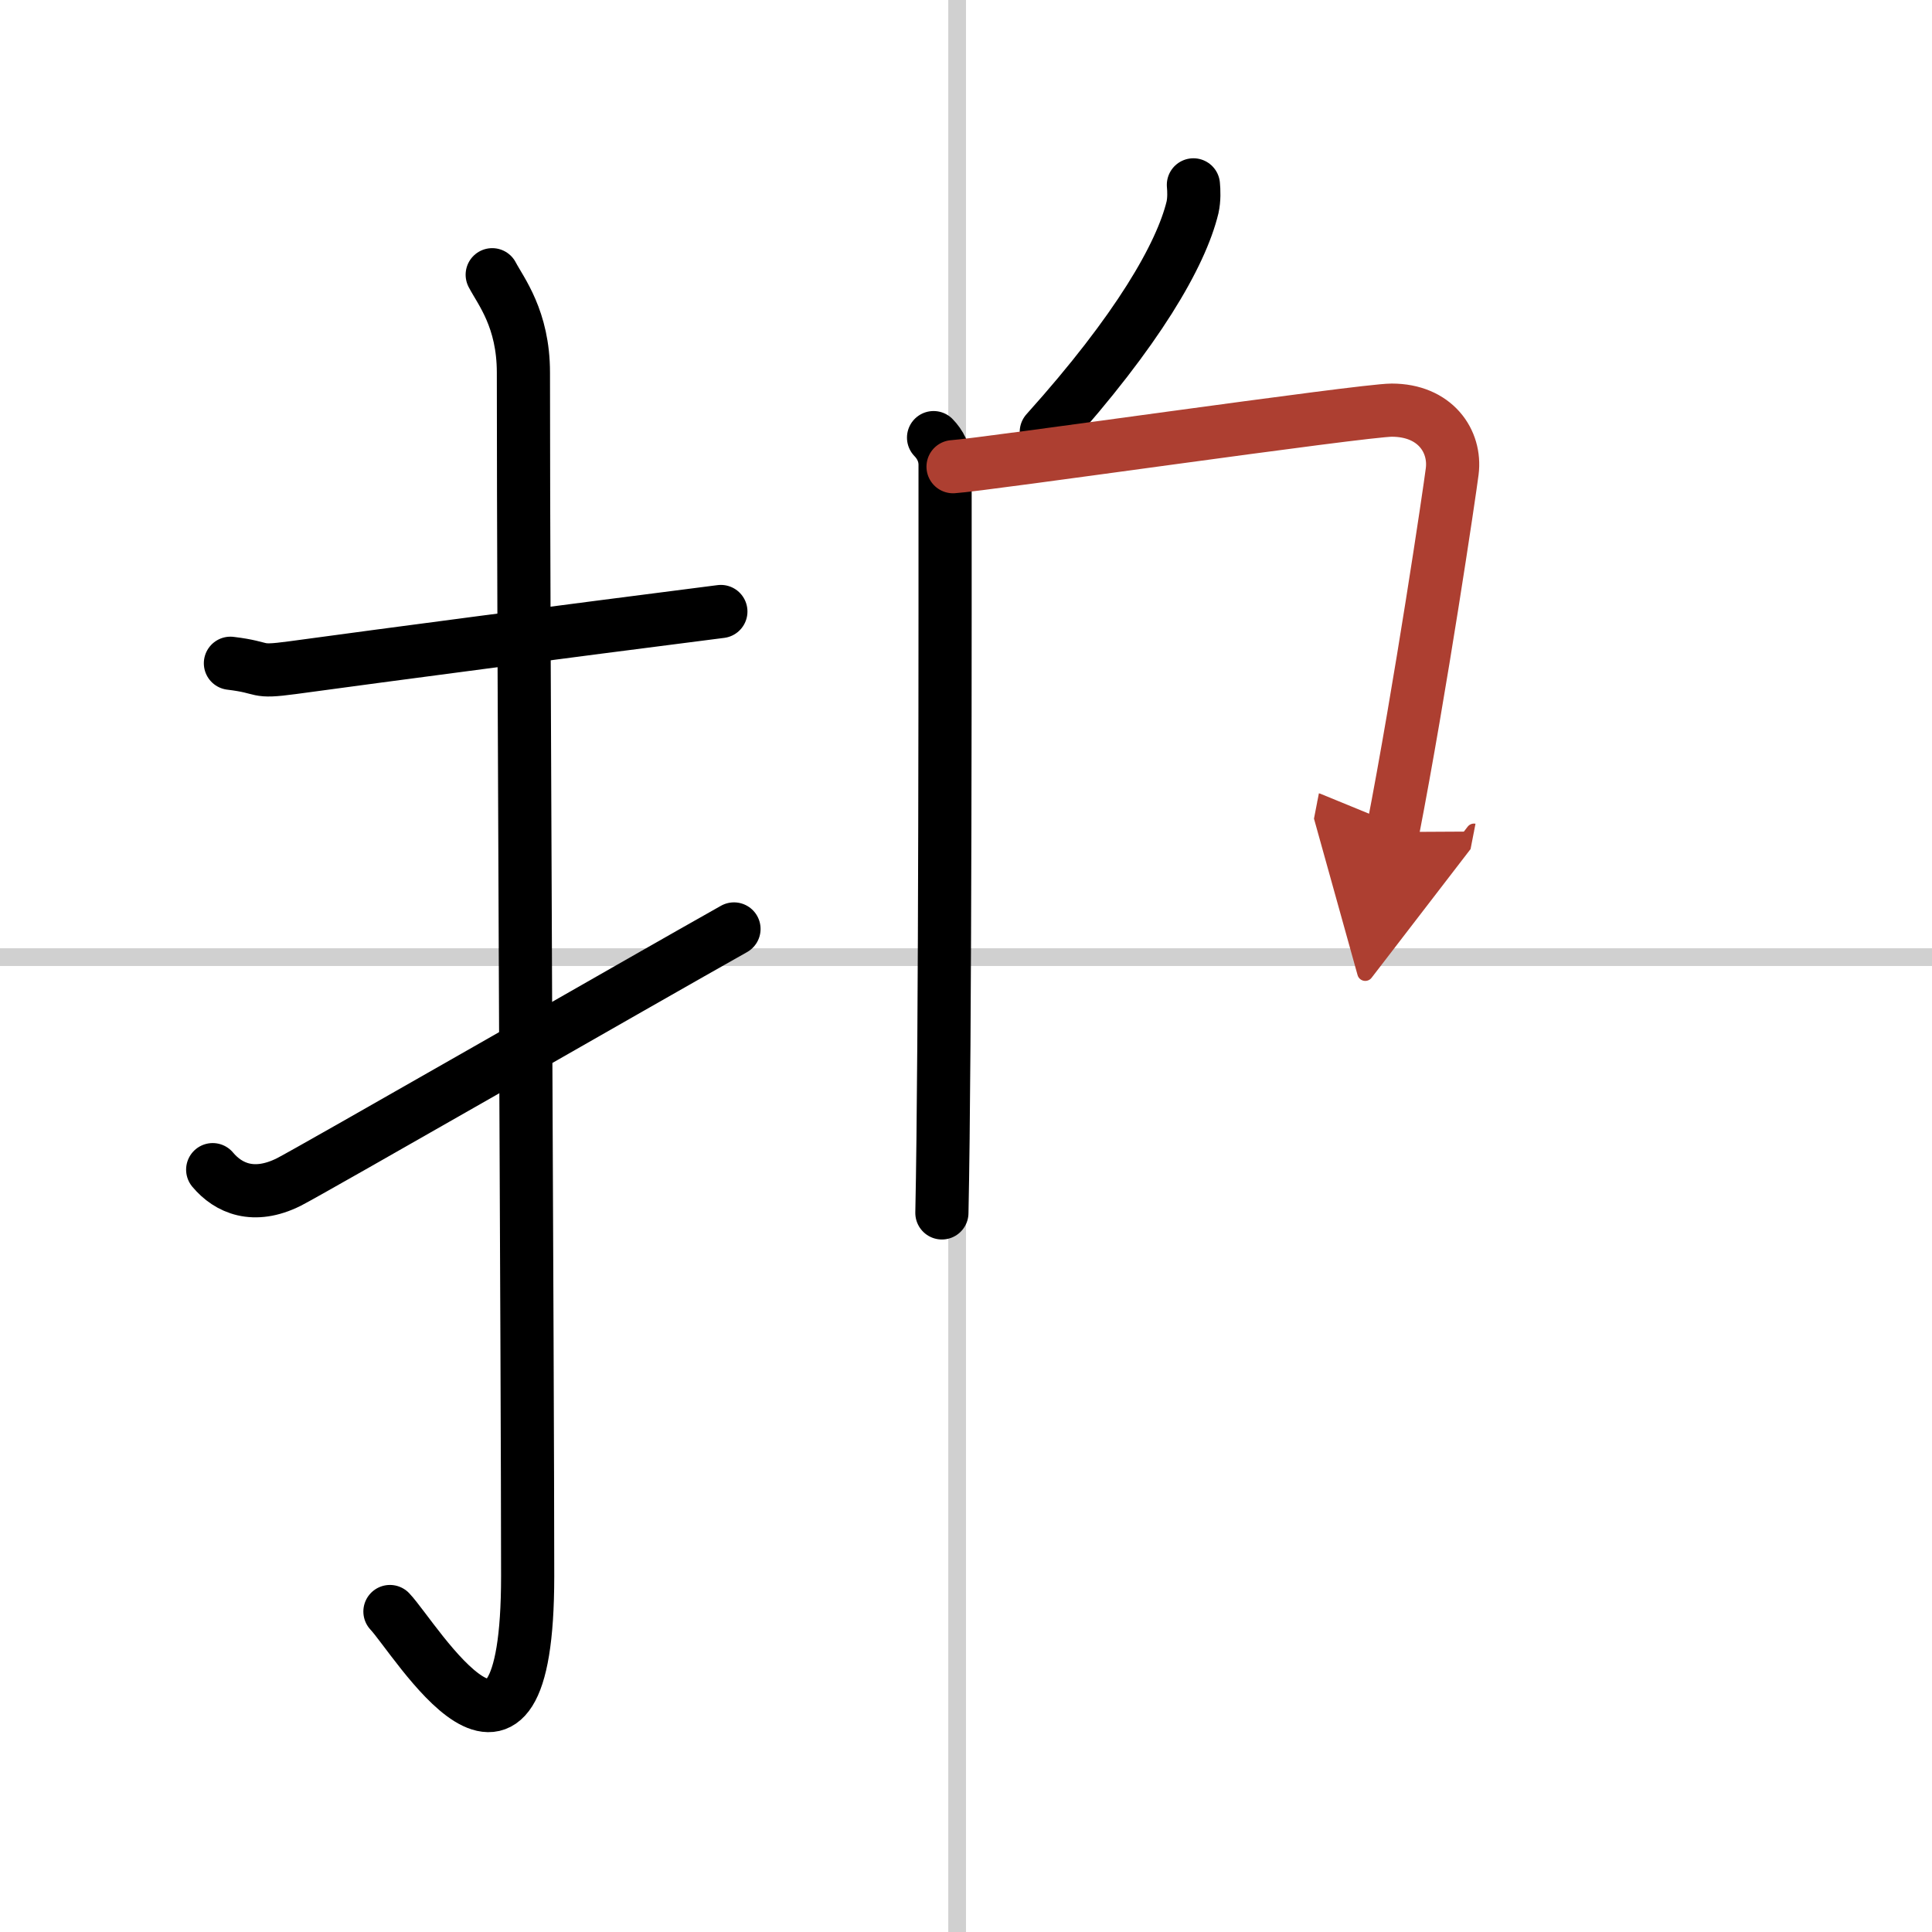
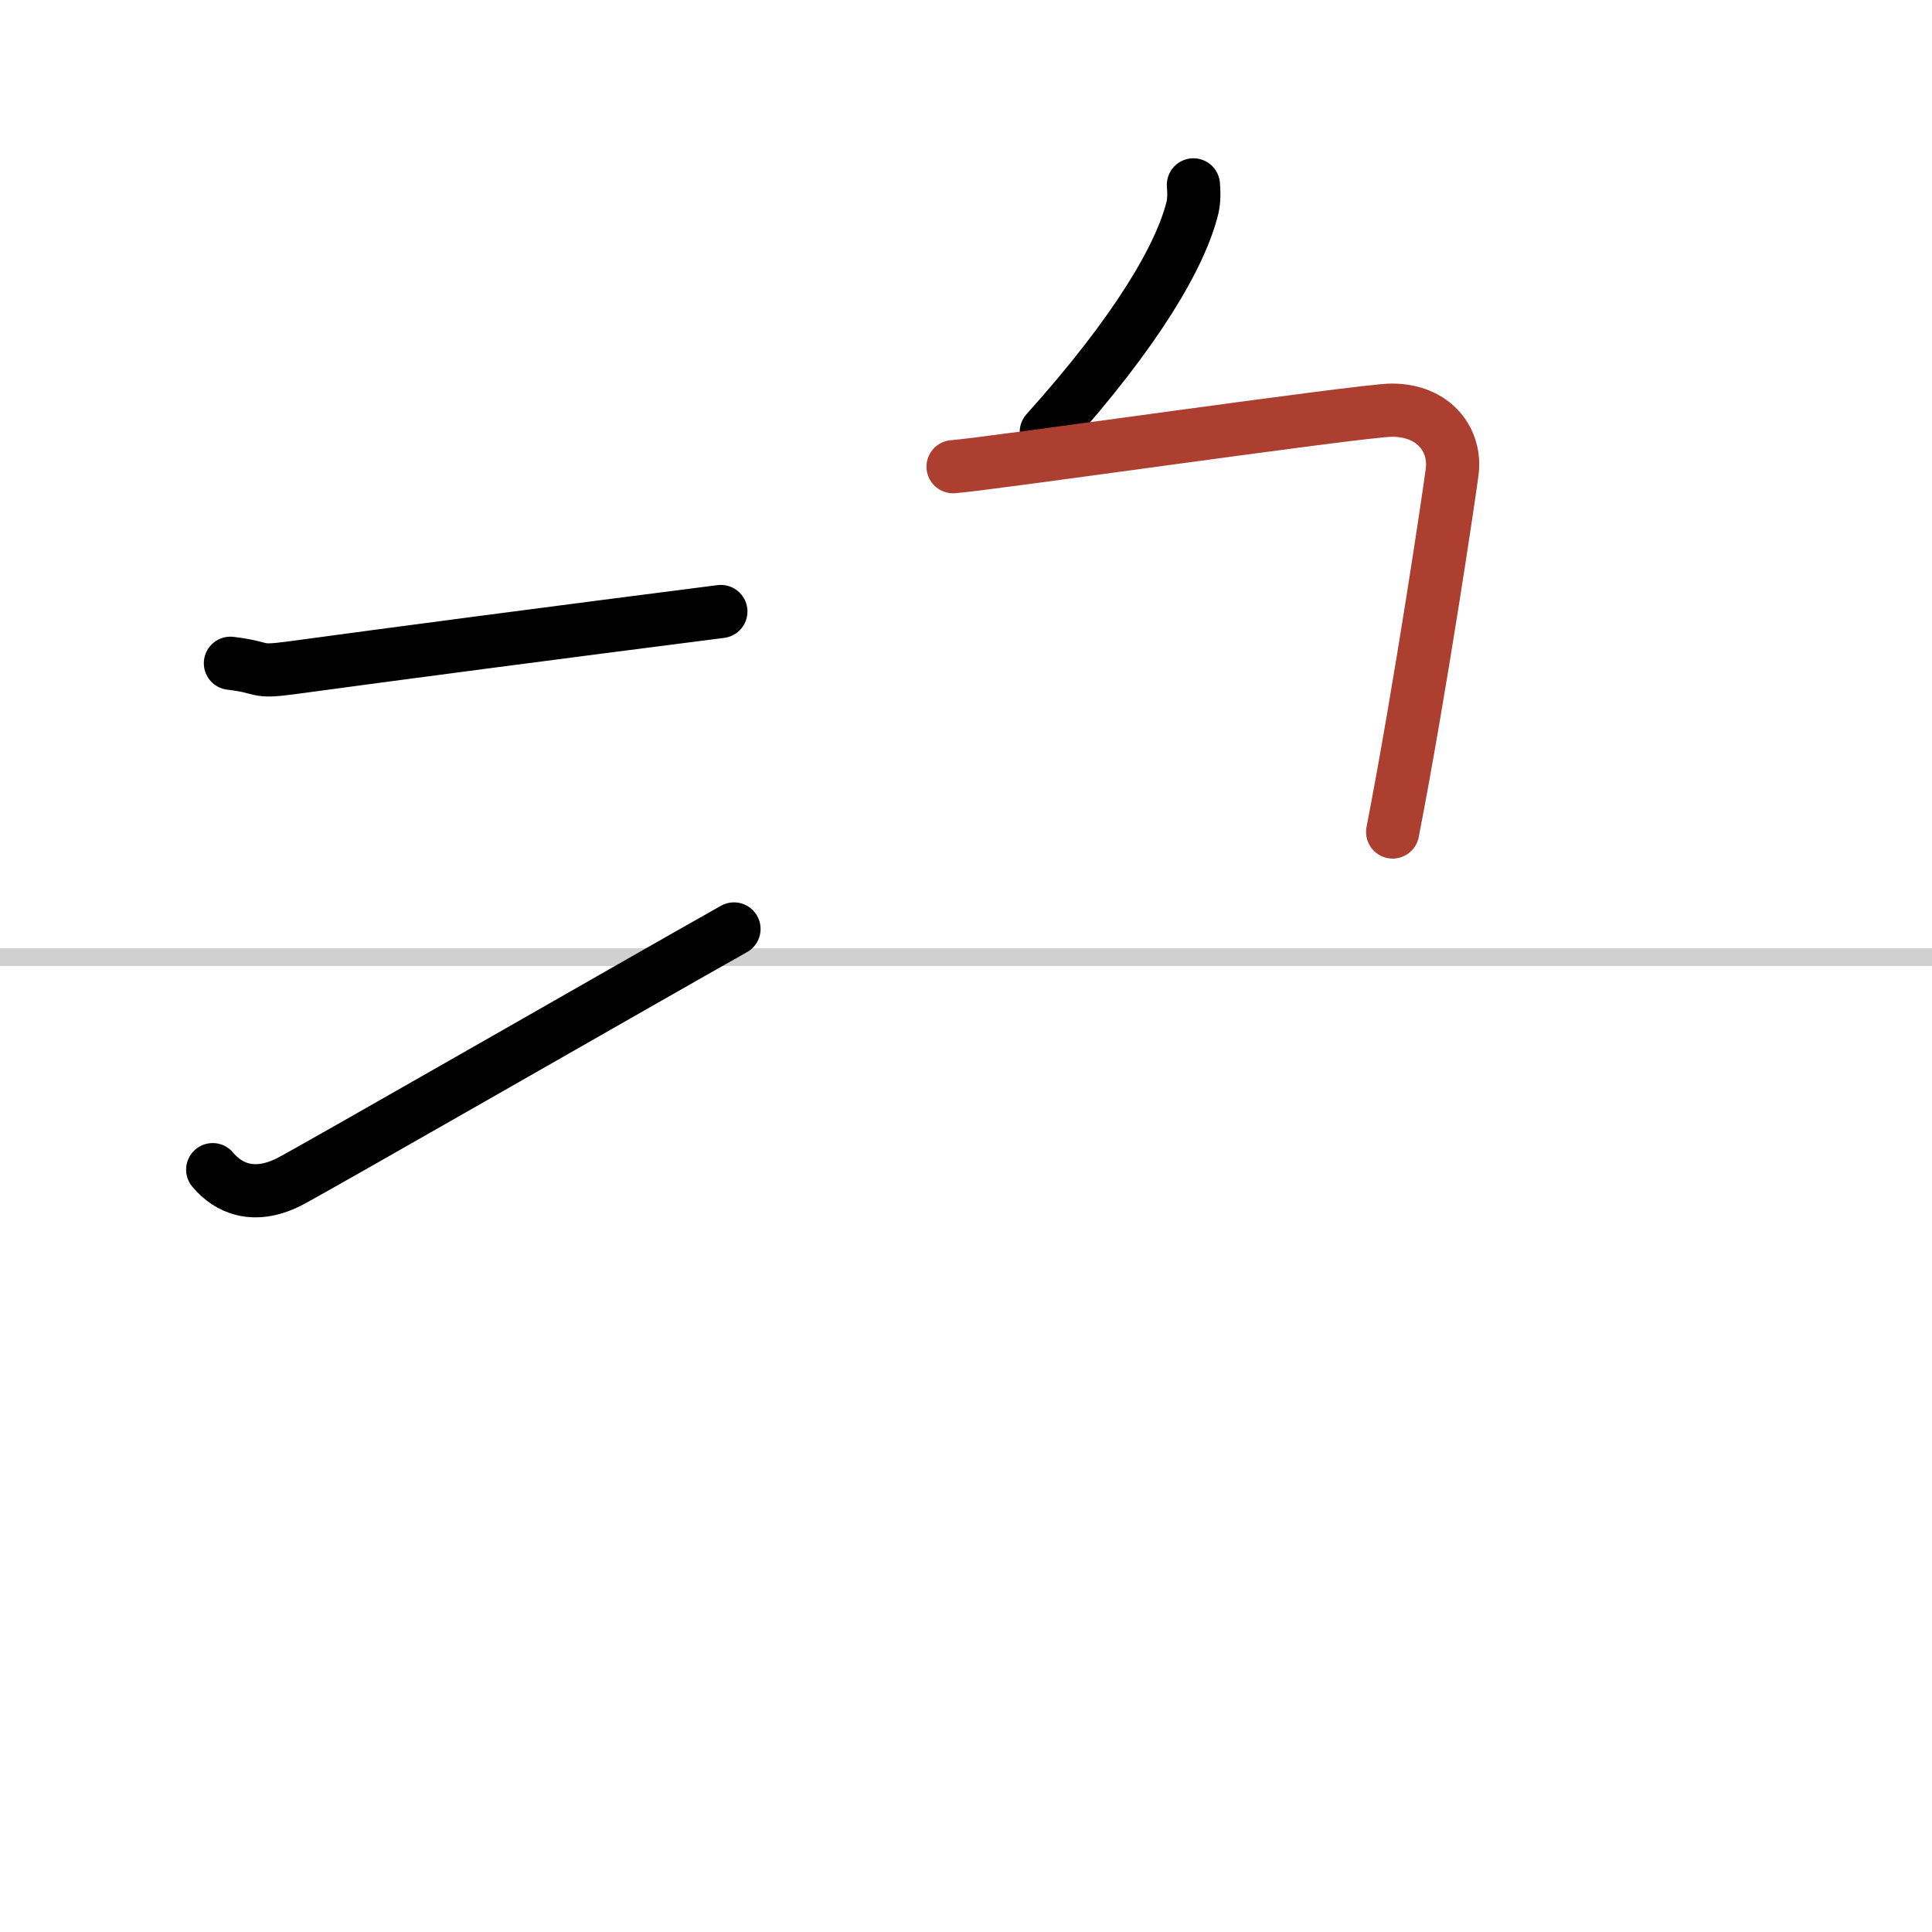
<svg xmlns="http://www.w3.org/2000/svg" width="400" height="400" viewBox="0 0 109 109">
  <defs>
    <marker id="a" markerWidth="4" orient="auto" refX="1" refY="5" viewBox="0 0 10 10">
-       <polyline points="0 0 10 5 0 10 1 5" fill="#ad3f31" stroke="#ad3f31" />
-     </marker>
+       </marker>
  </defs>
  <g fill="none" stroke="#000" stroke-linecap="round" stroke-linejoin="round" stroke-width="3">
    <rect width="100%" height="100%" fill="#fff" stroke="#fff" />
-     <line x1="54" x2="54" y2="109" stroke="#d0d0d0" stroke-width="1" />
    <line x2="109" y1="54" y2="54" stroke="#d0d0d0" stroke-width="1" />
    <path d="m13 37.42c2.08 0.25 1.27 0.55 3.5 0.25 5.5-0.75 15-2 24.17-3.17" />
-     <path d="m27.77 15.5c0.48 0.92 1.76 2.49 1.76 5.52 0 15.23 0.24 56.46 0.24 67.9 0 14.25-6.32 3.53-7.77 2" />
    <path d="m12 65.99c0.89 1.06 2.32 1.68 4.29 0.7 1.16-0.58 20.19-11.51 25.12-14.28" />
    <path d="m67.33 10.43c0.03 0.32 0.05 0.82-0.05 1.27-0.65 2.68-3.09 6.93-8.25 12.67" />
-     <path d="m52.67 24.69c0.36 0.37 0.65 0.89 0.65 1.53 0 7.57 0.02 32.83-0.18 42.21" />
    <path d="m53.77 26.33c1.69-0.1 23.1-3.19 24.75-3.19 2.44 0 3.63 1.74 3.41 3.46-0.13 1.05-1.79 12.26-3.36 20.34" marker-end="url(#a)" stroke="#ad3f31" />
  </g>
</svg>